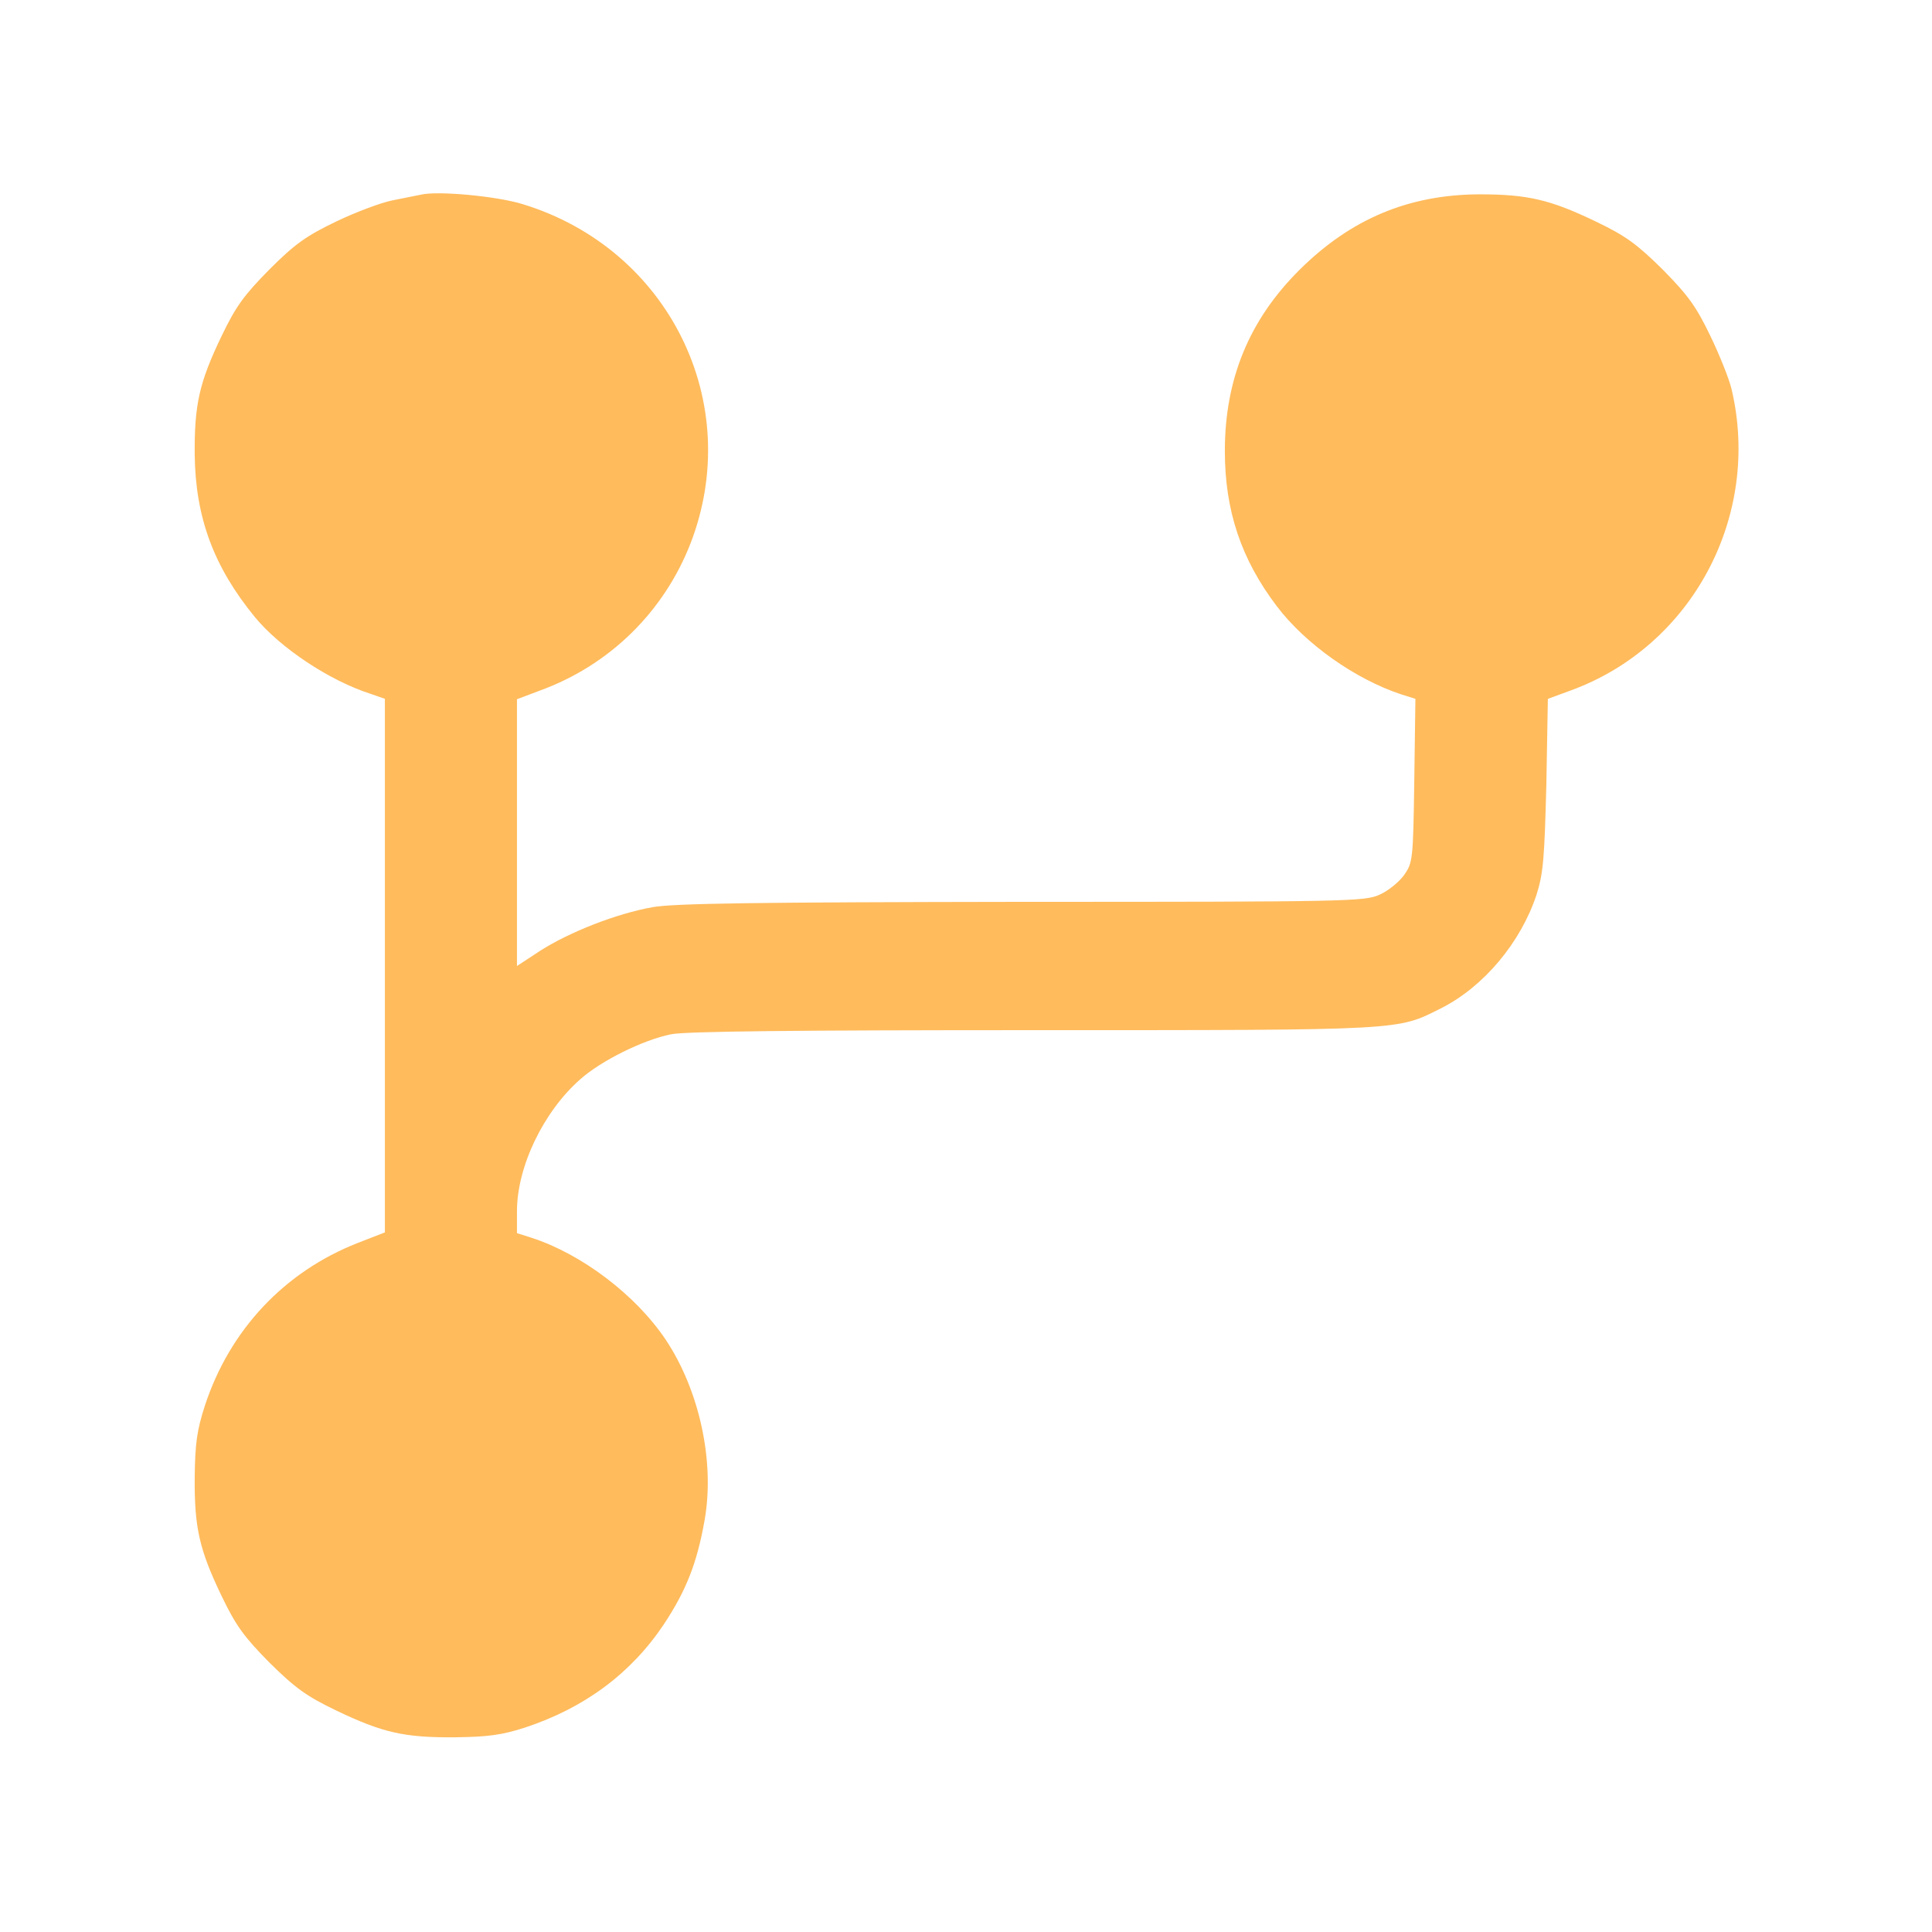
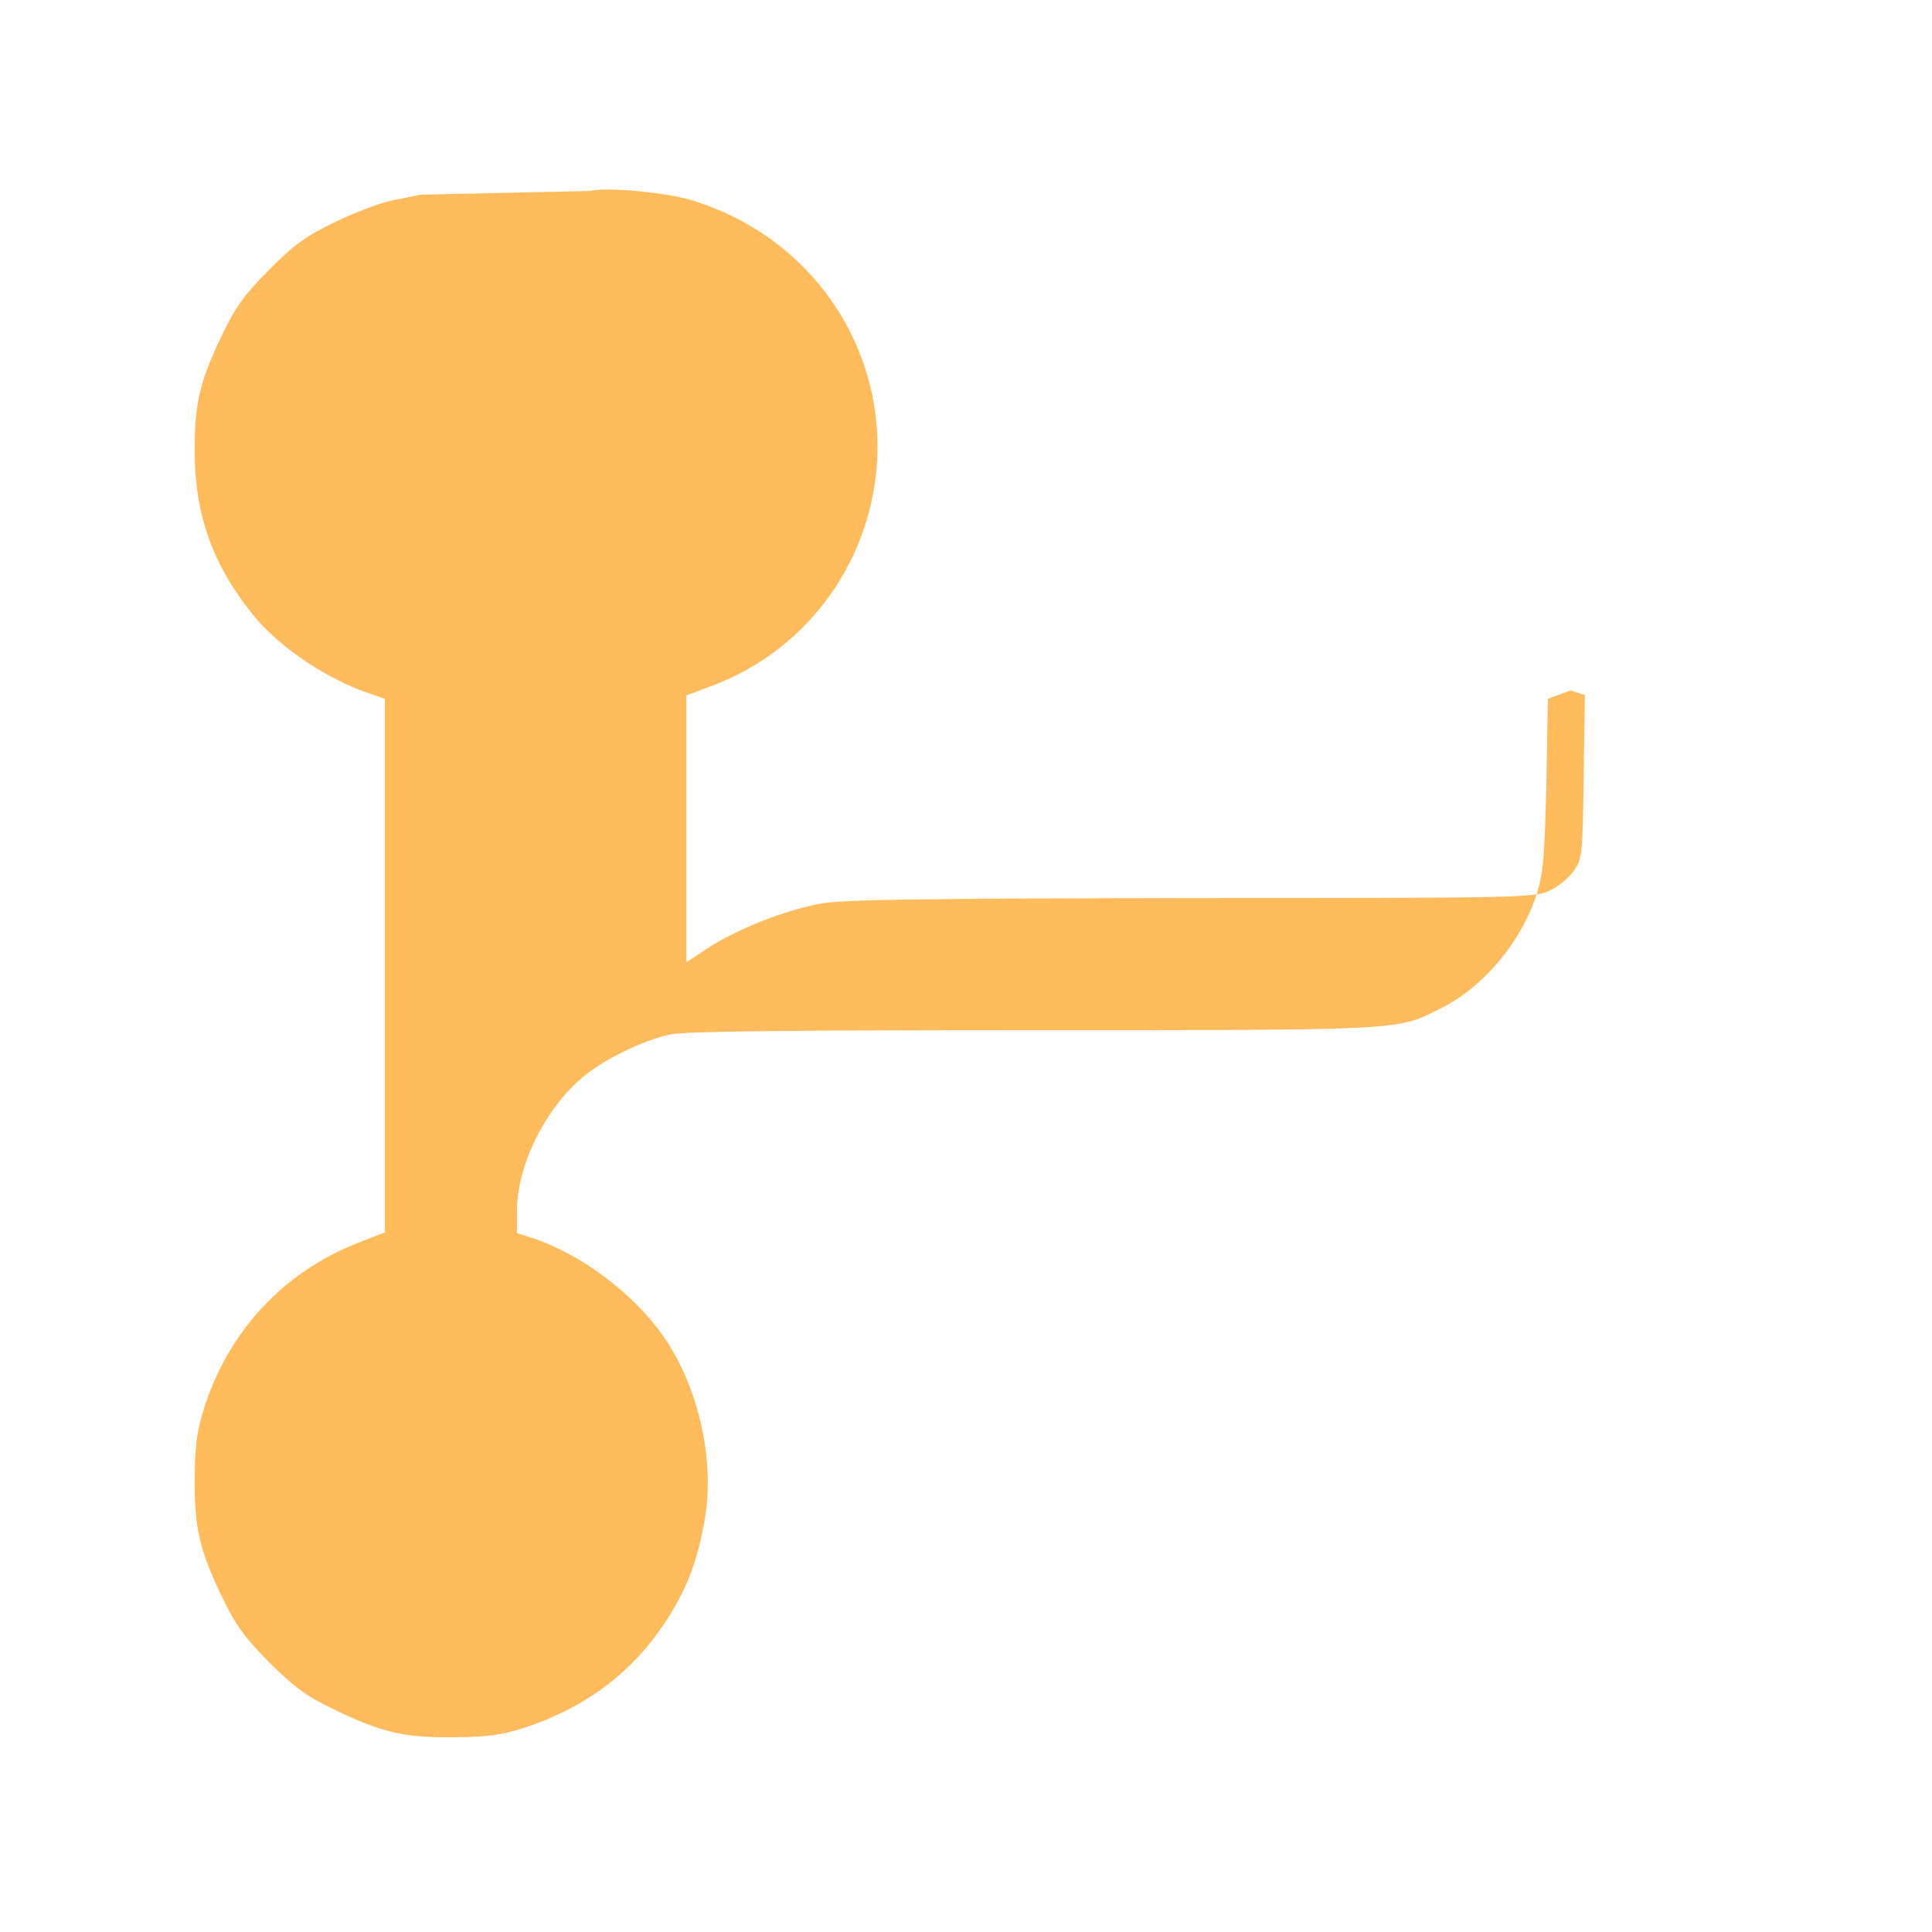
<svg xmlns="http://www.w3.org/2000/svg" width="288" height="288">
  <svg width="288" height="288" version="1.0" viewBox="0 0 512 512">
-     <path fill="#ffbb5c" d="M1115 4604 c-11 -2 -45 -9 -75 -15 -30 -6 -97 -31 -149 -56 -79 -38-109 -59 -177 -127 -68 -69 -89 -98 -127 -177 -59 -123 -72 -181 -71 -314 2 -166 50 -297 160 -431 67 -81 197 -168 307 -203 l37 -13 0 -707 0 -707 -72 -28 c-194 -76 -339 -230 -405 -431 -21 -65 -26 -100 -27 -190 -1 -133 12 -191 71 -314 38 -79 59 -108 127 -177 69 -68 98 -89 177 -127 123 -59 181 -72 314 -71 88 1 125 6 187 26 157 52 280 143 367 273 59 89 88 162 108 275 28 155 -13 345 -103 480 -80 119 -223 227 -356 270 l-38 12 0 58 c0 118 70 264 168 350 55 49 166 104 240 119 36 8 341 11 960 11 991 0 963 -1 1081 58 113 57 211 174 253 301 18 57 21 97 26 293 l4 226 60 22 c322 117 506 462 427 798 -6 26 -31 89 -56 141 -38 79 -59 108 -127 177 -69 68 -98 89 -177 127 -121 58 -180 72 -309 72 -187 -1 -340 -65 -476 -200 -133 -132 -198 -289 -198 -480 0 -158 43 -287 138 -412 76 -100 208 -193 329 -233 l38 -12 -3 -216 c-3 -211 -4 -218 -27 -251 -13 -18 -42 -42 -65 -52 -39 -18 -85 -19 -946 -19 -713 -1 -921 -4 -980 -14 -96 -17 -221 -66 -299 -116 l-61 -40 0 354 0 353 61 23 c184 67 328 208 399 390 144 373 -58 781 -445 899 -67 21 -226 36 -270 25z" class="color000 svgShape" transform="matrix(.1 0 0 -.1 0 512)" />
+     <path fill="#ffbb5c" d="M1115 4604 c-11 -2 -45 -9 -75 -15 -30 -6 -97 -31 -149 -56 -79 -38-109 -59 -177 -127 -68 -69 -89 -98 -127 -177 -59 -123 -72 -181 -71 -314 2 -166 50 -297 160 -431 67 -81 197 -168 307 -203 l37 -13 0 -707 0 -707 -72 -28 c-194 -76 -339 -230 -405 -431 -21 -65 -26 -100 -27 -190 -1 -133 12 -191 71 -314 38 -79 59 -108 127 -177 69 -68 98 -89 177 -127 123 -59 181 -72 314 -71 88 1 125 6 187 26 157 52 280 143 367 273 59 89 88 162 108 275 28 155 -13 345 -103 480 -80 119 -223 227 -356 270 l-38 12 0 58 c0 118 70 264 168 350 55 49 166 104 240 119 36 8 341 11 960 11 991 0 963 -1 1081 58 113 57 211 174 253 301 18 57 21 97 26 293 l4 226 60 22 l38 -12 -3 -216 c-3 -211 -4 -218 -27 -251 -13 -18 -42 -42 -65 -52 -39 -18 -85 -19 -946 -19 -713 -1 -921 -4 -980 -14 -96 -17 -221 -66 -299 -116 l-61 -40 0 354 0 353 61 23 c184 67 328 208 399 390 144 373 -58 781 -445 899 -67 21 -226 36 -270 25z" class="color000 svgShape" transform="matrix(.1 0 0 -.1 0 512)" />
  </svg>
</svg>